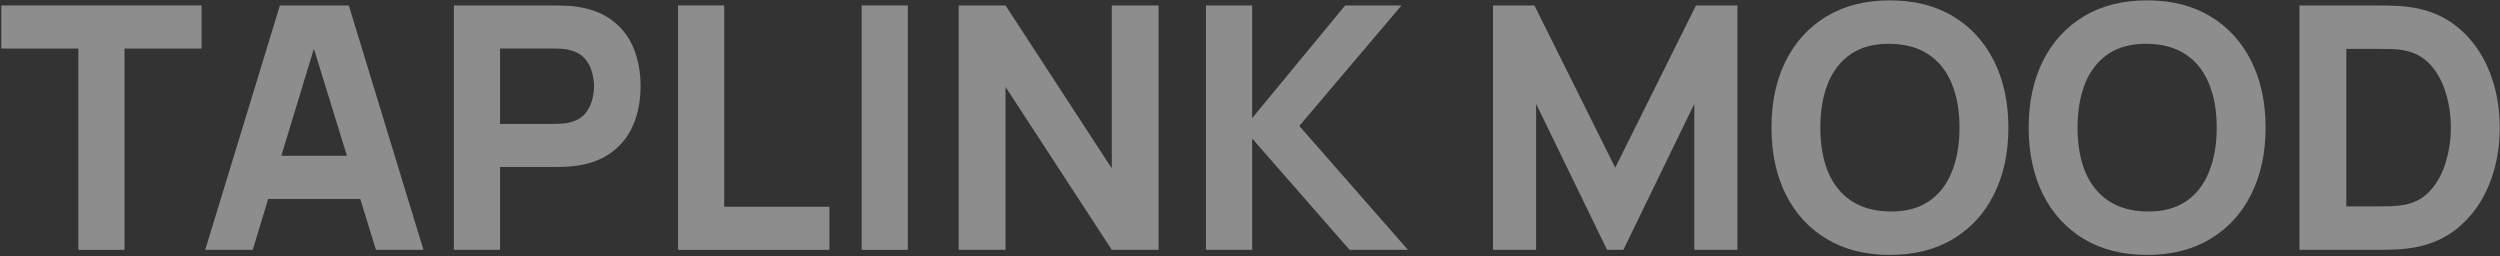
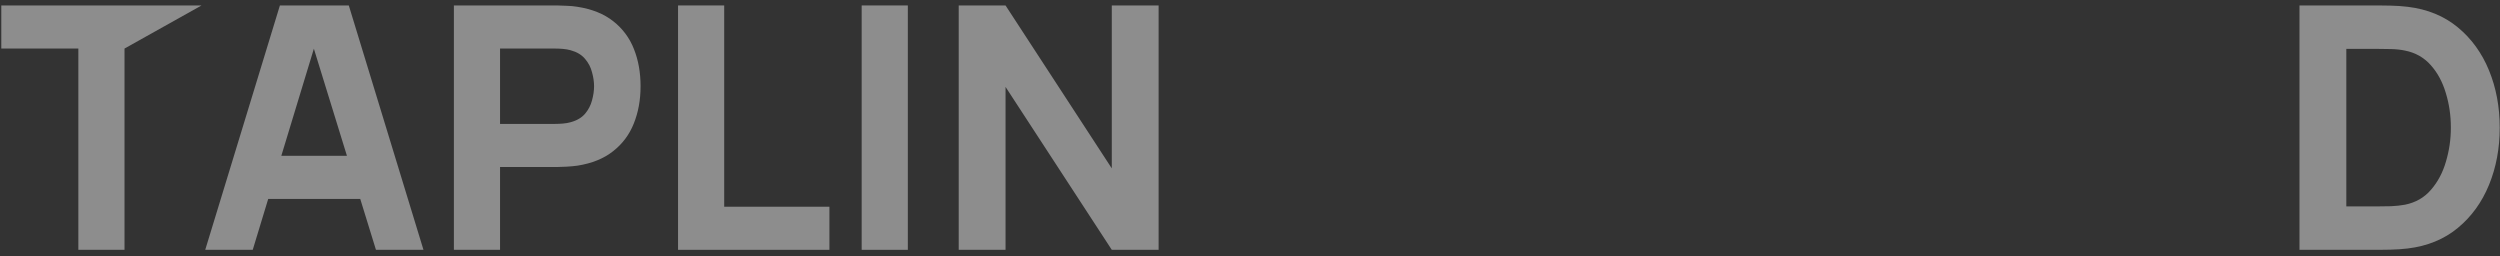
<svg xmlns="http://www.w3.org/2000/svg" width="1190" height="122" viewBox="0 0 1190 122" fill="none">
  <rect x="0" y="0" width="1190" height="122" fill="#333333" stroke="none" />
  <path d="M1094.55 118.919V2.594L1132.19 2.594C1133.11 2.594 1135 2.621 1137.85 2.675C1140.7 2.728 1143.45 2.917 1146.09 3.24C1155.46 4.371 1163.4 7.629 1169.92 13.015C1176.44 18.4 1181.39 25.239 1184.78 33.533C1188.18 41.827 1189.87 50.901 1189.87 60.757C1189.87 70.612 1188.18 79.686 1184.78 87.98C1181.39 96.273 1176.44 103.113 1169.92 108.498C1163.4 113.884 1155.46 117.142 1146.09 118.273C1143.45 118.596 1140.7 118.785 1137.85 118.838C1135 118.892 1133.11 118.919 1132.19 118.919H1094.55ZM1116.85 98.239H1132.19C1133.65 98.239 1135.61 98.212 1138.09 98.158C1140.57 98.051 1142.8 97.808 1144.8 97.431C1149.86 96.408 1153.98 94.038 1157.16 90.323C1160.39 86.607 1162.76 82.137 1164.27 76.913C1165.83 71.689 1166.61 66.303 1166.61 60.757C1166.61 54.94 1165.8 49.42 1164.18 44.196C1162.62 38.972 1160.23 34.556 1156.99 30.948C1153.76 27.34 1149.7 25.051 1144.8 24.082C1142.8 23.651 1140.57 23.409 1138.09 23.355C1135.61 23.301 1133.65 23.274 1132.19 23.274H1116.85V98.239Z" fill="white" fill-opacity="0.44" />
-   <path d="M1022.04 121.342C1010.41 121.342 1000.36 118.811 991.906 113.749C983.505 108.687 977.016 101.605 972.438 92.503C967.914 83.402 965.652 72.82 965.652 60.756C965.652 48.693 967.914 38.11 972.438 29.009C977.016 19.908 983.505 12.826 991.906 7.763C1000.36 2.701 1010.41 0.17 1022.04 0.17C1033.67 0.17 1043.69 2.701 1052.09 7.763C1060.54 12.826 1067.03 19.908 1071.56 29.009C1076.13 38.11 1078.42 48.693 1078.42 60.756C1078.42 72.82 1076.13 83.402 1071.56 92.503C1067.03 101.605 1060.54 108.687 1052.09 113.749C1043.69 118.811 1033.67 121.342 1022.04 121.342ZM1022.04 100.662C1029.42 100.77 1035.56 99.181 1040.46 95.896C1045.36 92.611 1049.02 87.953 1051.44 81.921C1053.92 75.889 1055.16 68.834 1055.16 60.756C1055.16 52.678 1053.92 45.677 1051.44 39.753C1049.02 33.829 1045.36 29.224 1040.46 25.939C1035.56 22.654 1029.42 20.958 1022.04 20.85C1014.66 20.742 1008.52 22.331 1003.62 25.616C998.719 28.901 995.03 33.56 992.553 39.591C990.129 45.623 988.917 52.678 988.917 60.756C988.917 68.834 990.129 75.835 992.553 81.759C995.03 87.683 998.719 92.288 1003.62 95.573C1008.52 98.858 1014.66 100.555 1022.04 100.662Z" fill="white" fill-opacity="0.44" />
-   <path d="M899.604 121.342C887.972 121.342 877.928 118.811 869.473 113.749C861.071 108.687 854.582 101.605 850.004 92.503C845.481 83.402 843.219 72.82 843.219 60.756C843.219 48.693 845.481 38.11 850.004 29.009C854.582 19.908 861.071 12.826 869.473 7.763C877.928 2.701 887.972 0.17 899.604 0.17C911.237 0.17 921.254 2.701 929.655 7.763C938.11 12.826 944.6 19.908 949.123 29.009C953.701 38.11 955.99 48.693 955.99 60.756C955.99 72.82 953.701 83.402 949.123 92.503C944.6 101.605 938.11 108.687 929.655 113.749C921.254 118.811 911.237 121.342 899.604 121.342ZM899.604 100.662C906.982 100.77 913.122 99.181 918.022 95.896C922.923 92.611 926.585 87.953 929.009 81.921C931.486 75.889 932.725 68.834 932.725 60.756C932.725 52.678 931.486 45.677 929.009 39.753C926.585 33.829 922.923 29.224 918.022 25.939C913.122 22.654 906.982 20.958 899.604 20.85C892.226 20.742 886.087 22.331 881.186 25.616C876.285 28.901 872.596 33.56 870.119 39.591C867.696 45.623 866.484 52.678 866.484 60.756C866.484 68.834 867.696 75.835 870.119 81.759C872.596 87.683 876.285 92.288 881.186 95.573C886.087 98.858 892.226 100.555 899.604 100.662Z" fill="white" fill-opacity="0.44" />
-   <path d="M710.68 118.919V2.594L730.39 2.594L768.842 79.821L807.294 2.594L827.005 2.594V118.919H806.487V49.447L772.72 118.919H764.965L731.198 49.447V118.919H710.68Z" fill="white" fill-opacity="0.44" />
-   <path d="M574.047 118.919V2.594L596.019 2.594V56.233L640.288 2.594L667.107 2.594L618.477 59.949L670.177 118.919H642.388L596.019 65.927V118.919H574.047Z" fill="white" fill-opacity="0.44" />
  <path d="M456.344 118.919V2.594L478.639 2.594L529.209 80.144V2.594L551.504 2.594V118.919H529.209L478.639 41.369V118.919H456.344Z" fill="white" fill-opacity="0.44" />
  <path d="M410.156 118.919V2.594L432.129 2.594V118.919H410.156Z" fill="white" fill-opacity="0.44" />
  <path d="M322.746 118.919V2.594L344.719 2.594V98.401H394.803V118.919H322.746Z" fill="white" fill-opacity="0.44" />
  <path d="M216.051 118.919V2.594L265.166 2.594C266.297 2.594 267.805 2.648 269.69 2.755C271.629 2.809 273.352 2.971 274.86 3.24C281.807 4.317 287.489 6.606 291.905 10.106C296.375 13.607 299.66 18.023 301.76 23.355C303.86 28.632 304.911 34.529 304.911 41.046C304.911 47.562 303.833 53.486 301.679 58.818C299.579 64.096 296.294 68.485 291.824 71.985C287.408 75.486 281.753 77.775 274.86 78.852C273.352 79.067 271.629 79.228 269.69 79.336C267.751 79.444 266.243 79.498 265.166 79.498H238.023V118.919H216.051ZM238.023 58.979H264.197C265.328 58.979 266.566 58.925 267.913 58.818C269.259 58.71 270.498 58.495 271.629 58.172C274.59 57.364 276.879 56.017 278.495 54.132C280.111 52.194 281.215 50.066 281.807 47.751C282.453 45.381 282.776 43.146 282.776 41.046C282.776 38.946 282.453 36.737 281.807 34.422C281.215 32.052 280.111 29.925 278.495 28.04C276.879 26.101 274.59 24.728 271.629 23.92C270.498 23.597 269.259 23.381 267.913 23.274C266.566 23.166 265.328 23.112 264.197 23.112H238.023V58.979Z" fill="white" fill-opacity="0.44" />
  <path d="M97.688 118.919L133.231 2.594L166.029 2.594L201.573 118.919H178.954L147.287 16.327H151.488L120.306 118.919H97.688ZM119.014 94.685V74.166H180.408V94.685H119.014Z" fill="white" fill-opacity="0.44" />
-   <path d="M37.292 118.919V23.112H0.617L0.617 2.594L95.939 2.594V23.112L59.265 23.112V118.919H37.292Z" fill="white" fill-opacity="0.44" />
+   <path d="M37.292 118.919V23.112H0.617L0.617 2.594L95.939 2.594L59.265 23.112V118.919H37.292Z" fill="white" fill-opacity="0.44" />
</svg>